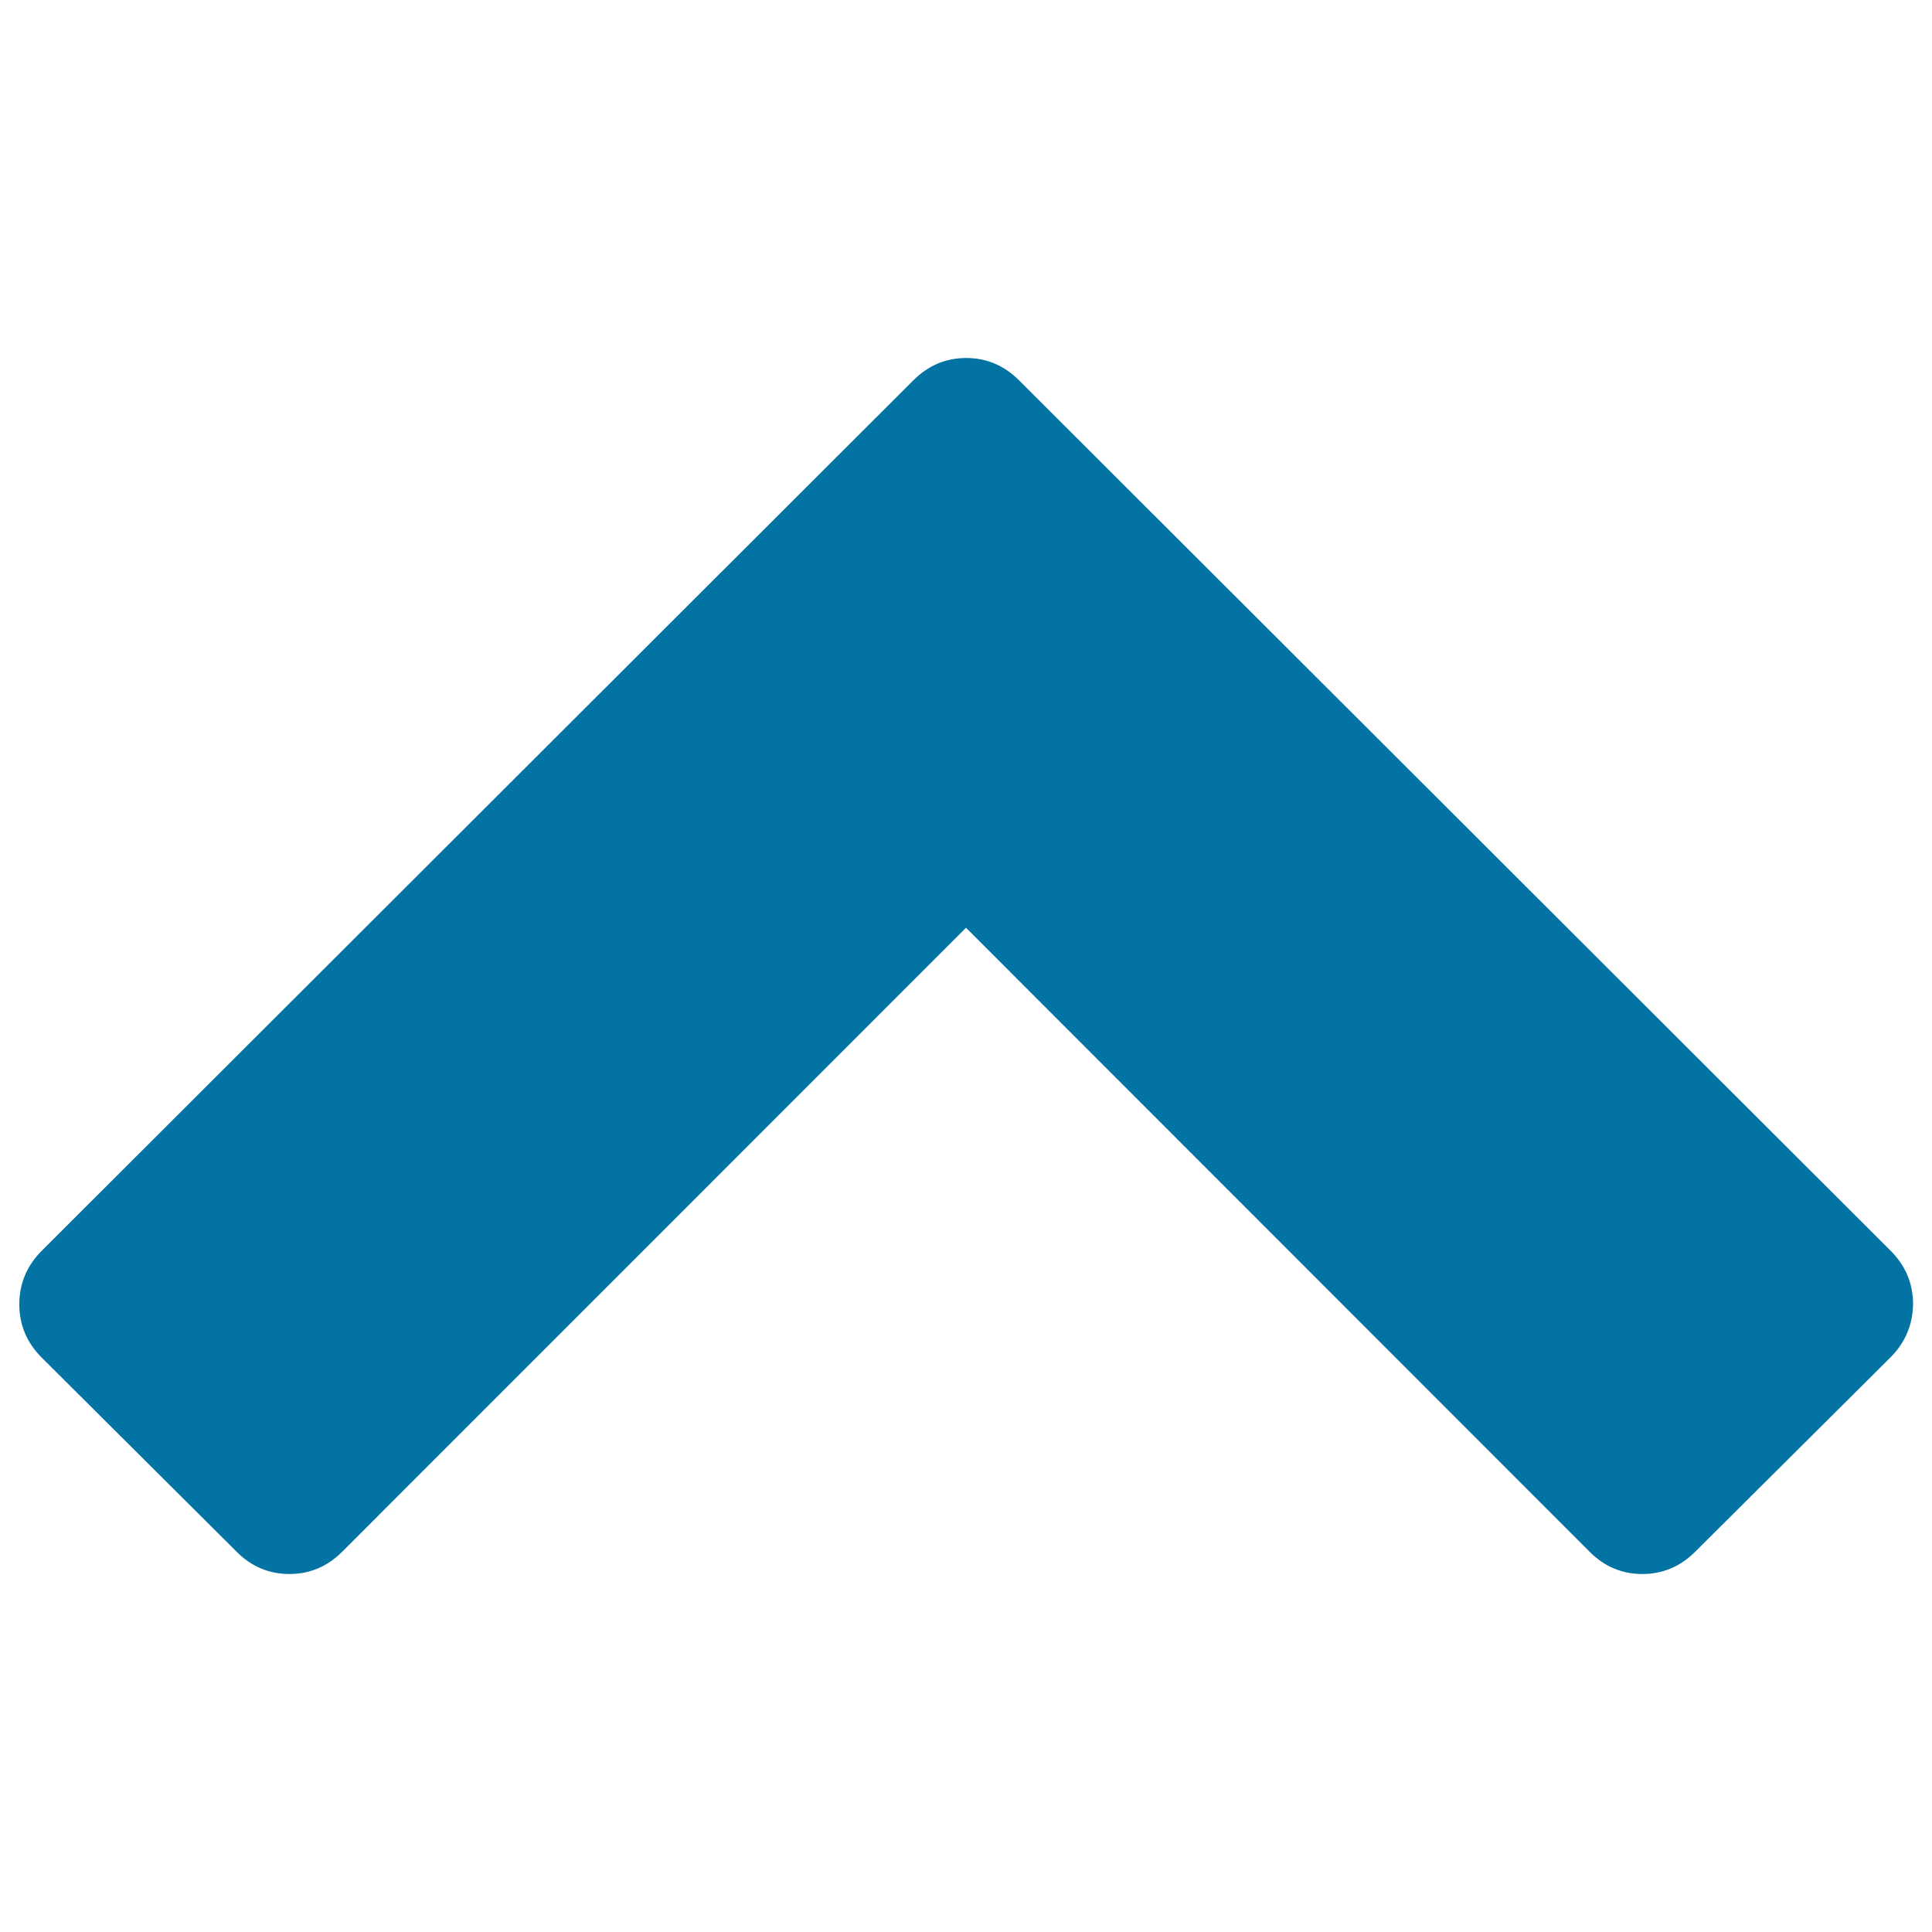
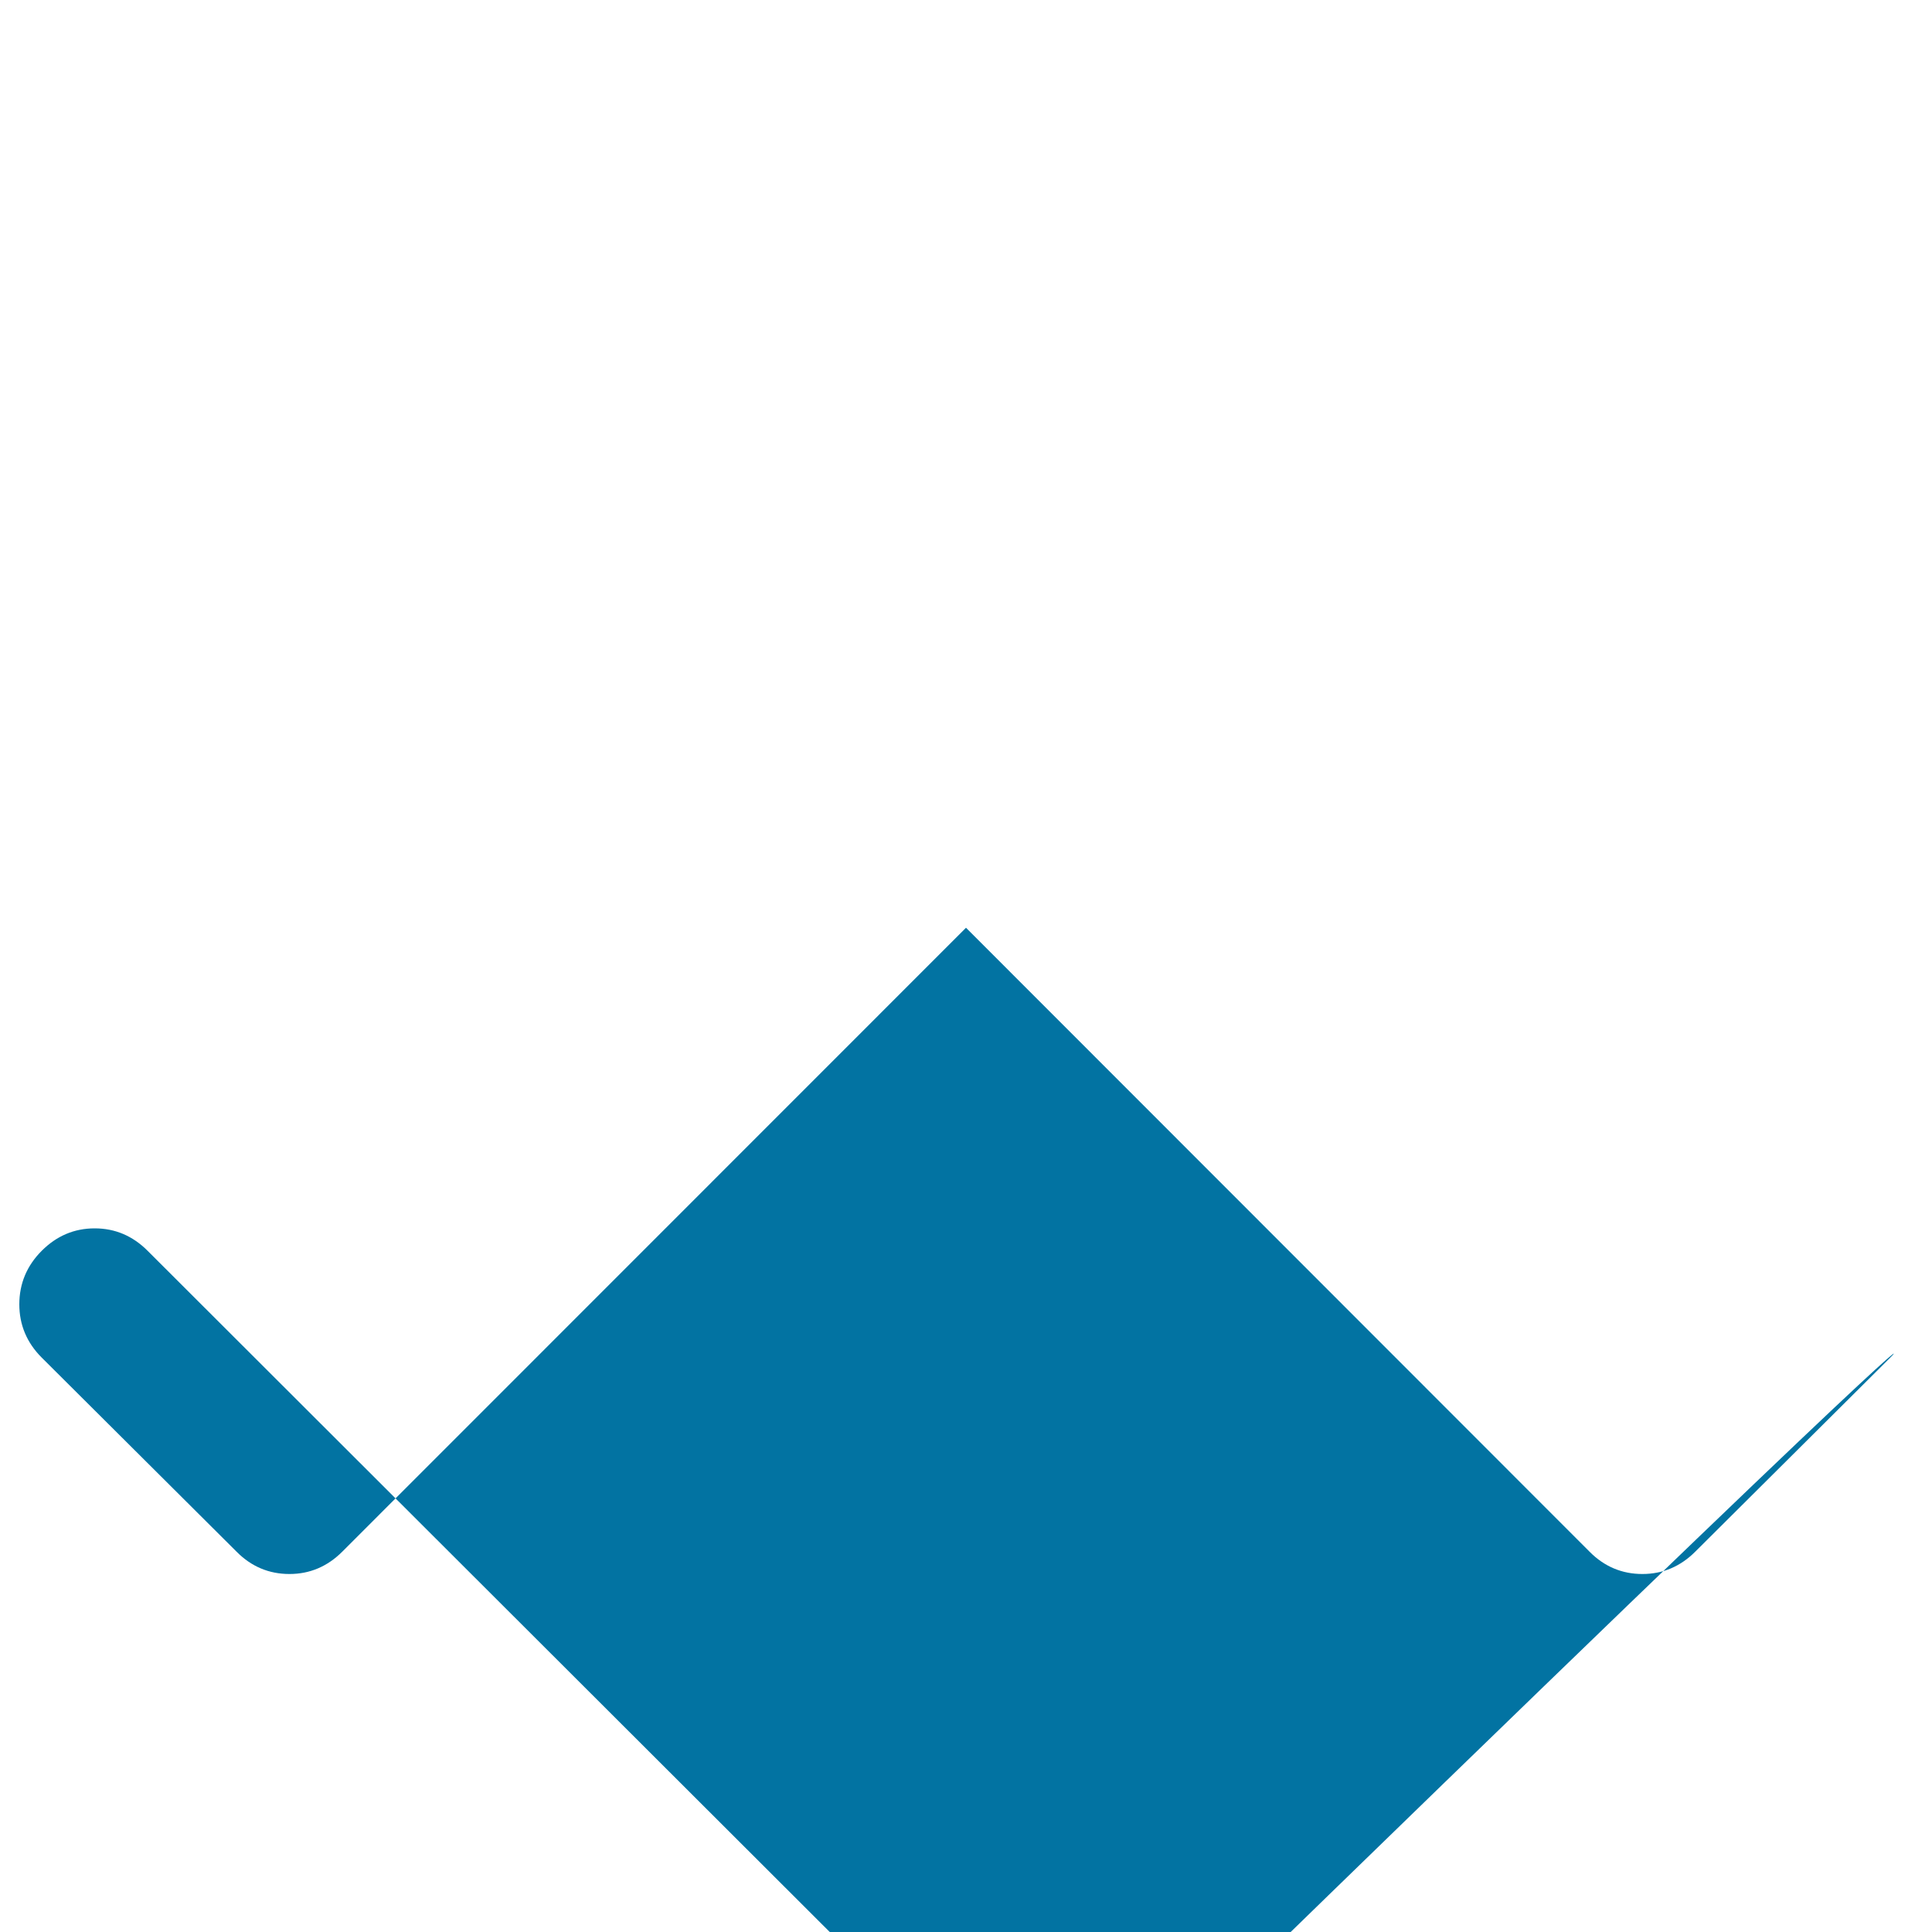
<svg xmlns="http://www.w3.org/2000/svg" viewBox="0 0 1000 1000" style="fill:#0273a2">
  <title>Chevron up SVG icon</title>
  <g>
-     <path d="M978.4,702.7L877.5,803.1c-7.7,7.7-16.8,11.6-27.4,11.6c-10.5,0-19.7-3.8-27.4-11.6L500,480.2L177.2,803.1c-7.7,7.7-16.8,11.6-27.4,11.6c-10.5,0-19.7-3.8-27.4-11.6L21.6,702.7C13.9,695,10,685.8,10,675.1c0-10.7,3.9-20,11.6-27.7l451.1-450.5c7.7-7.7,16.8-11.6,27.4-11.6s19.7,3.9,27.4,11.6l451.1,450.5c7.7,7.7,11.6,16.9,11.6,27.7C990,685.8,986.1,695,978.4,702.7L978.4,702.7z" />
+     <path d="M978.4,702.7L877.5,803.1c-7.7,7.7-16.8,11.6-27.4,11.6c-10.5,0-19.7-3.8-27.4-11.6L500,480.2L177.2,803.1c-7.7,7.7-16.8,11.6-27.4,11.6c-10.5,0-19.7-3.8-27.4-11.6L21.6,702.7C13.9,695,10,685.8,10,675.1c0-10.7,3.9-20,11.6-27.7c7.7-7.7,16.8-11.6,27.4-11.6s19.7,3.9,27.4,11.6l451.1,450.5c7.7,7.7,11.6,16.9,11.6,27.7C990,685.8,986.1,695,978.4,702.7L978.4,702.7z" />
  </g>
</svg>